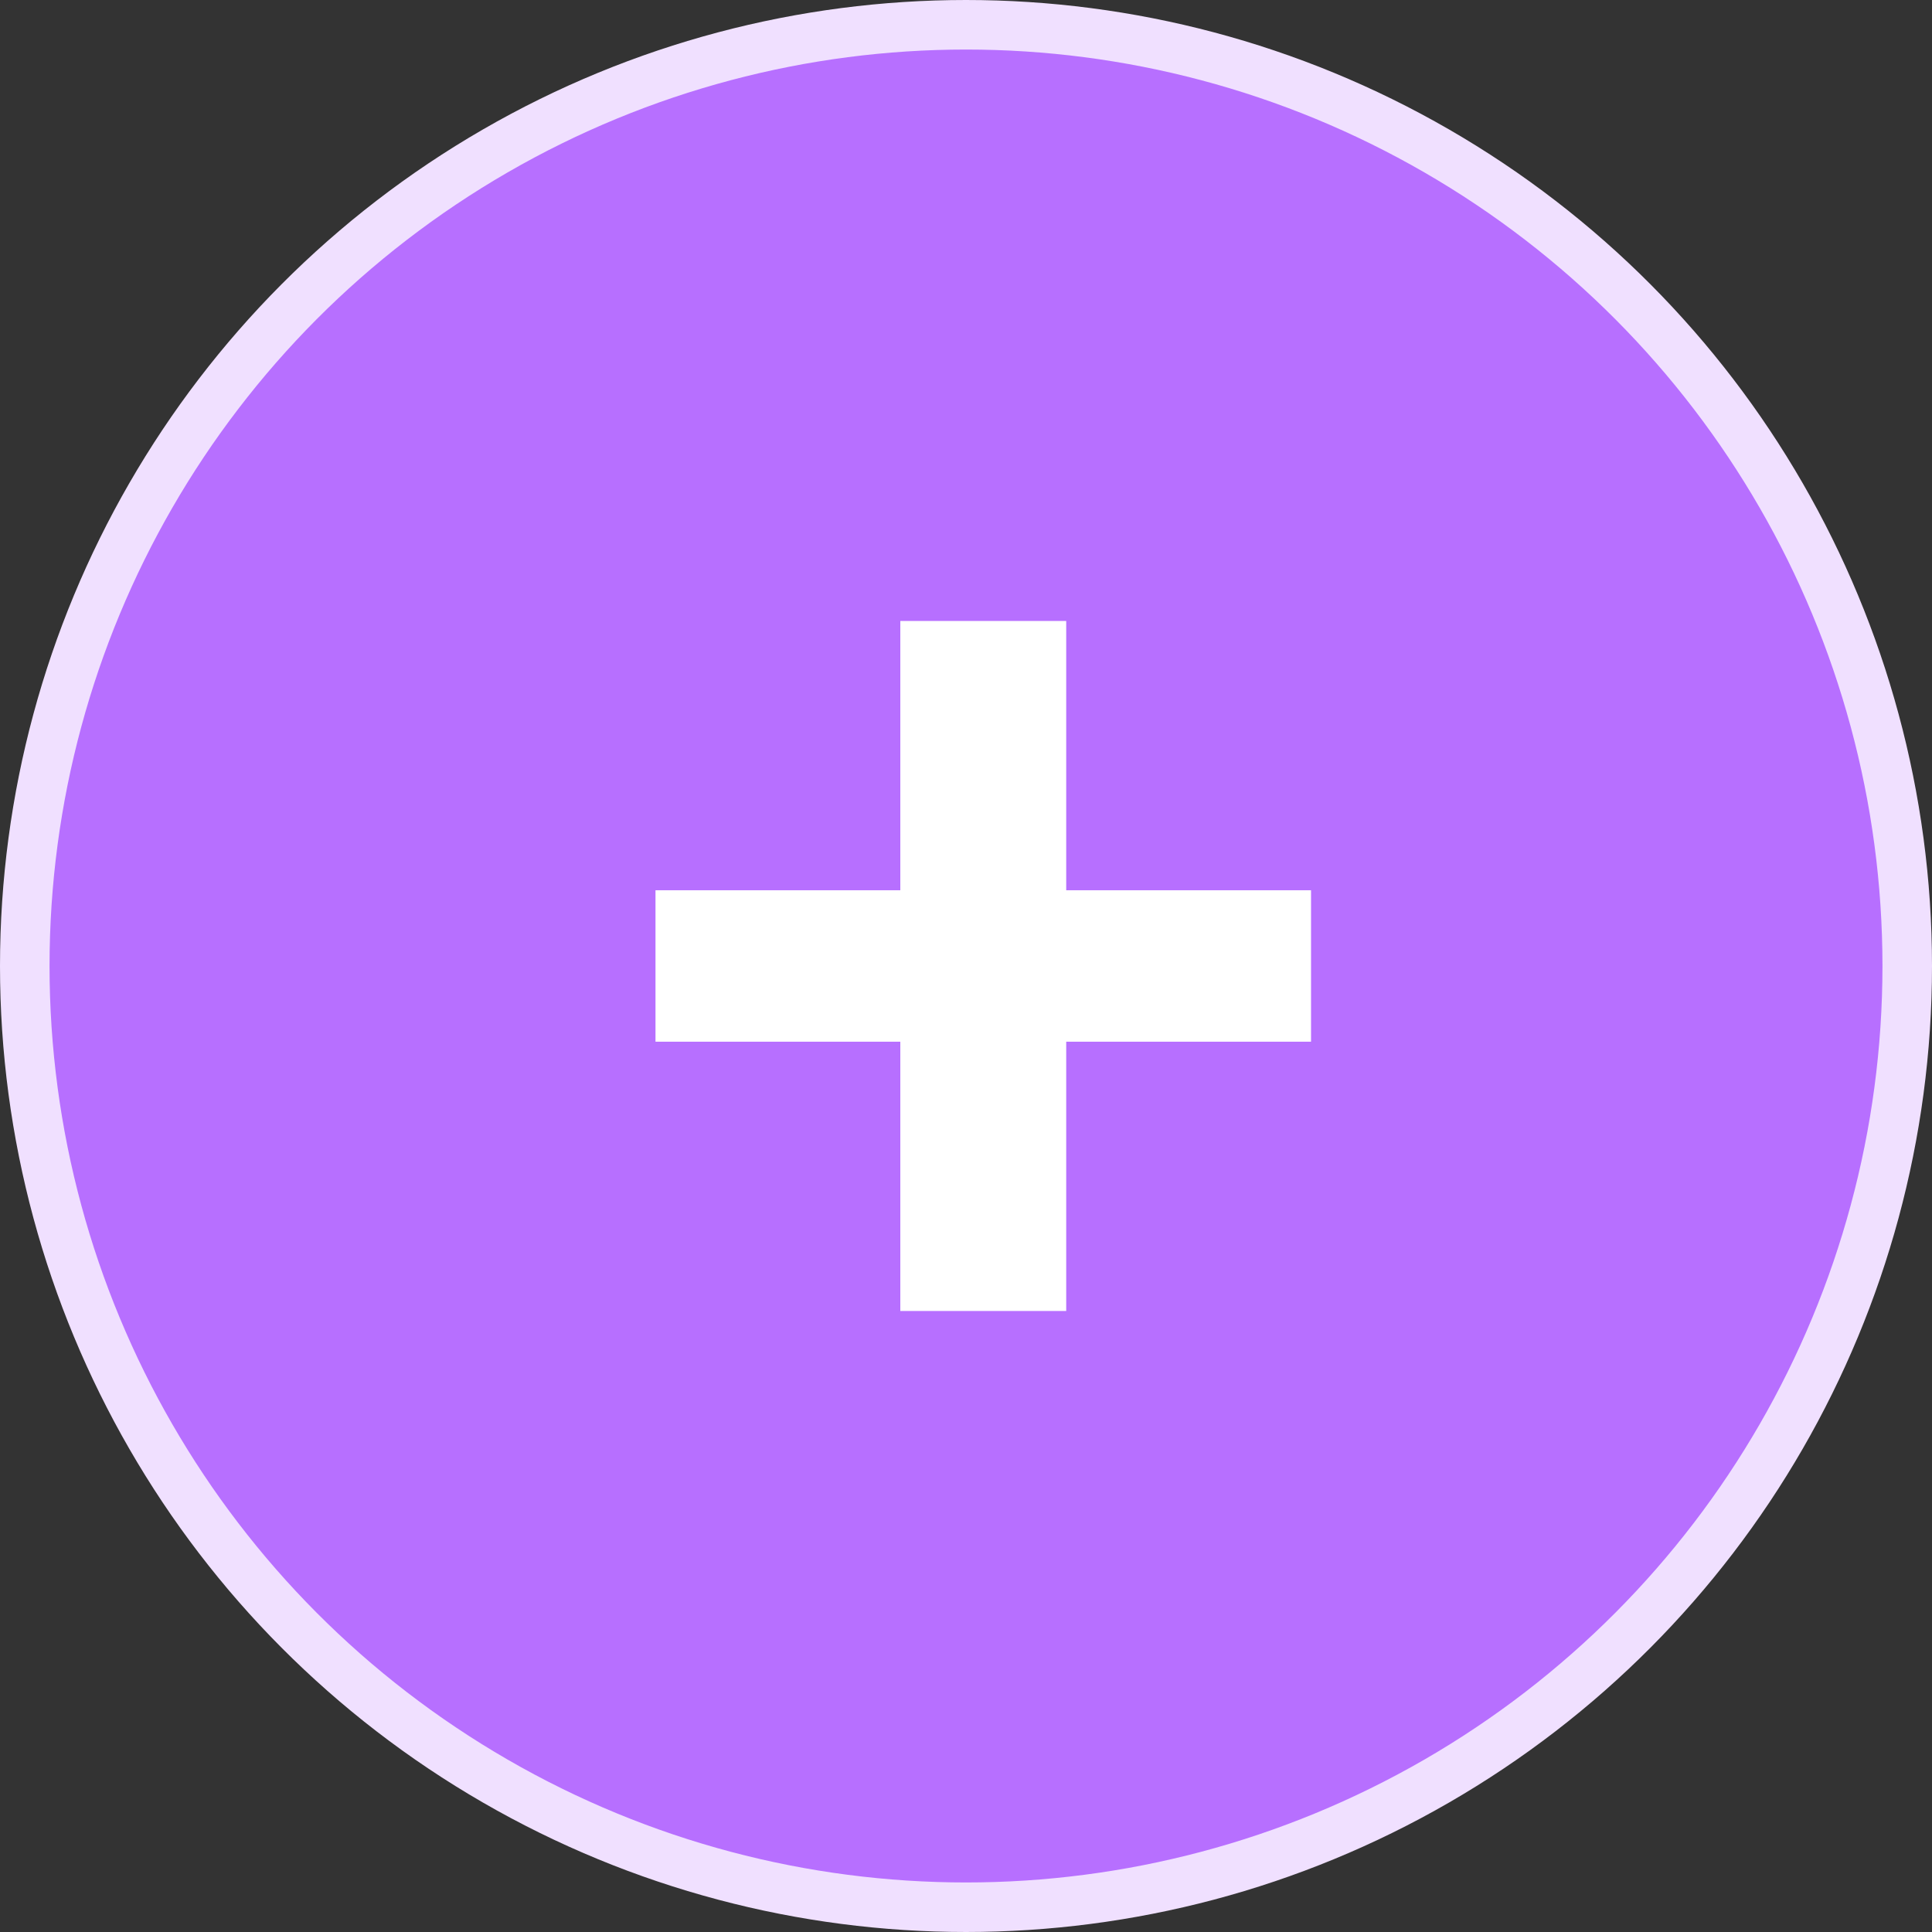
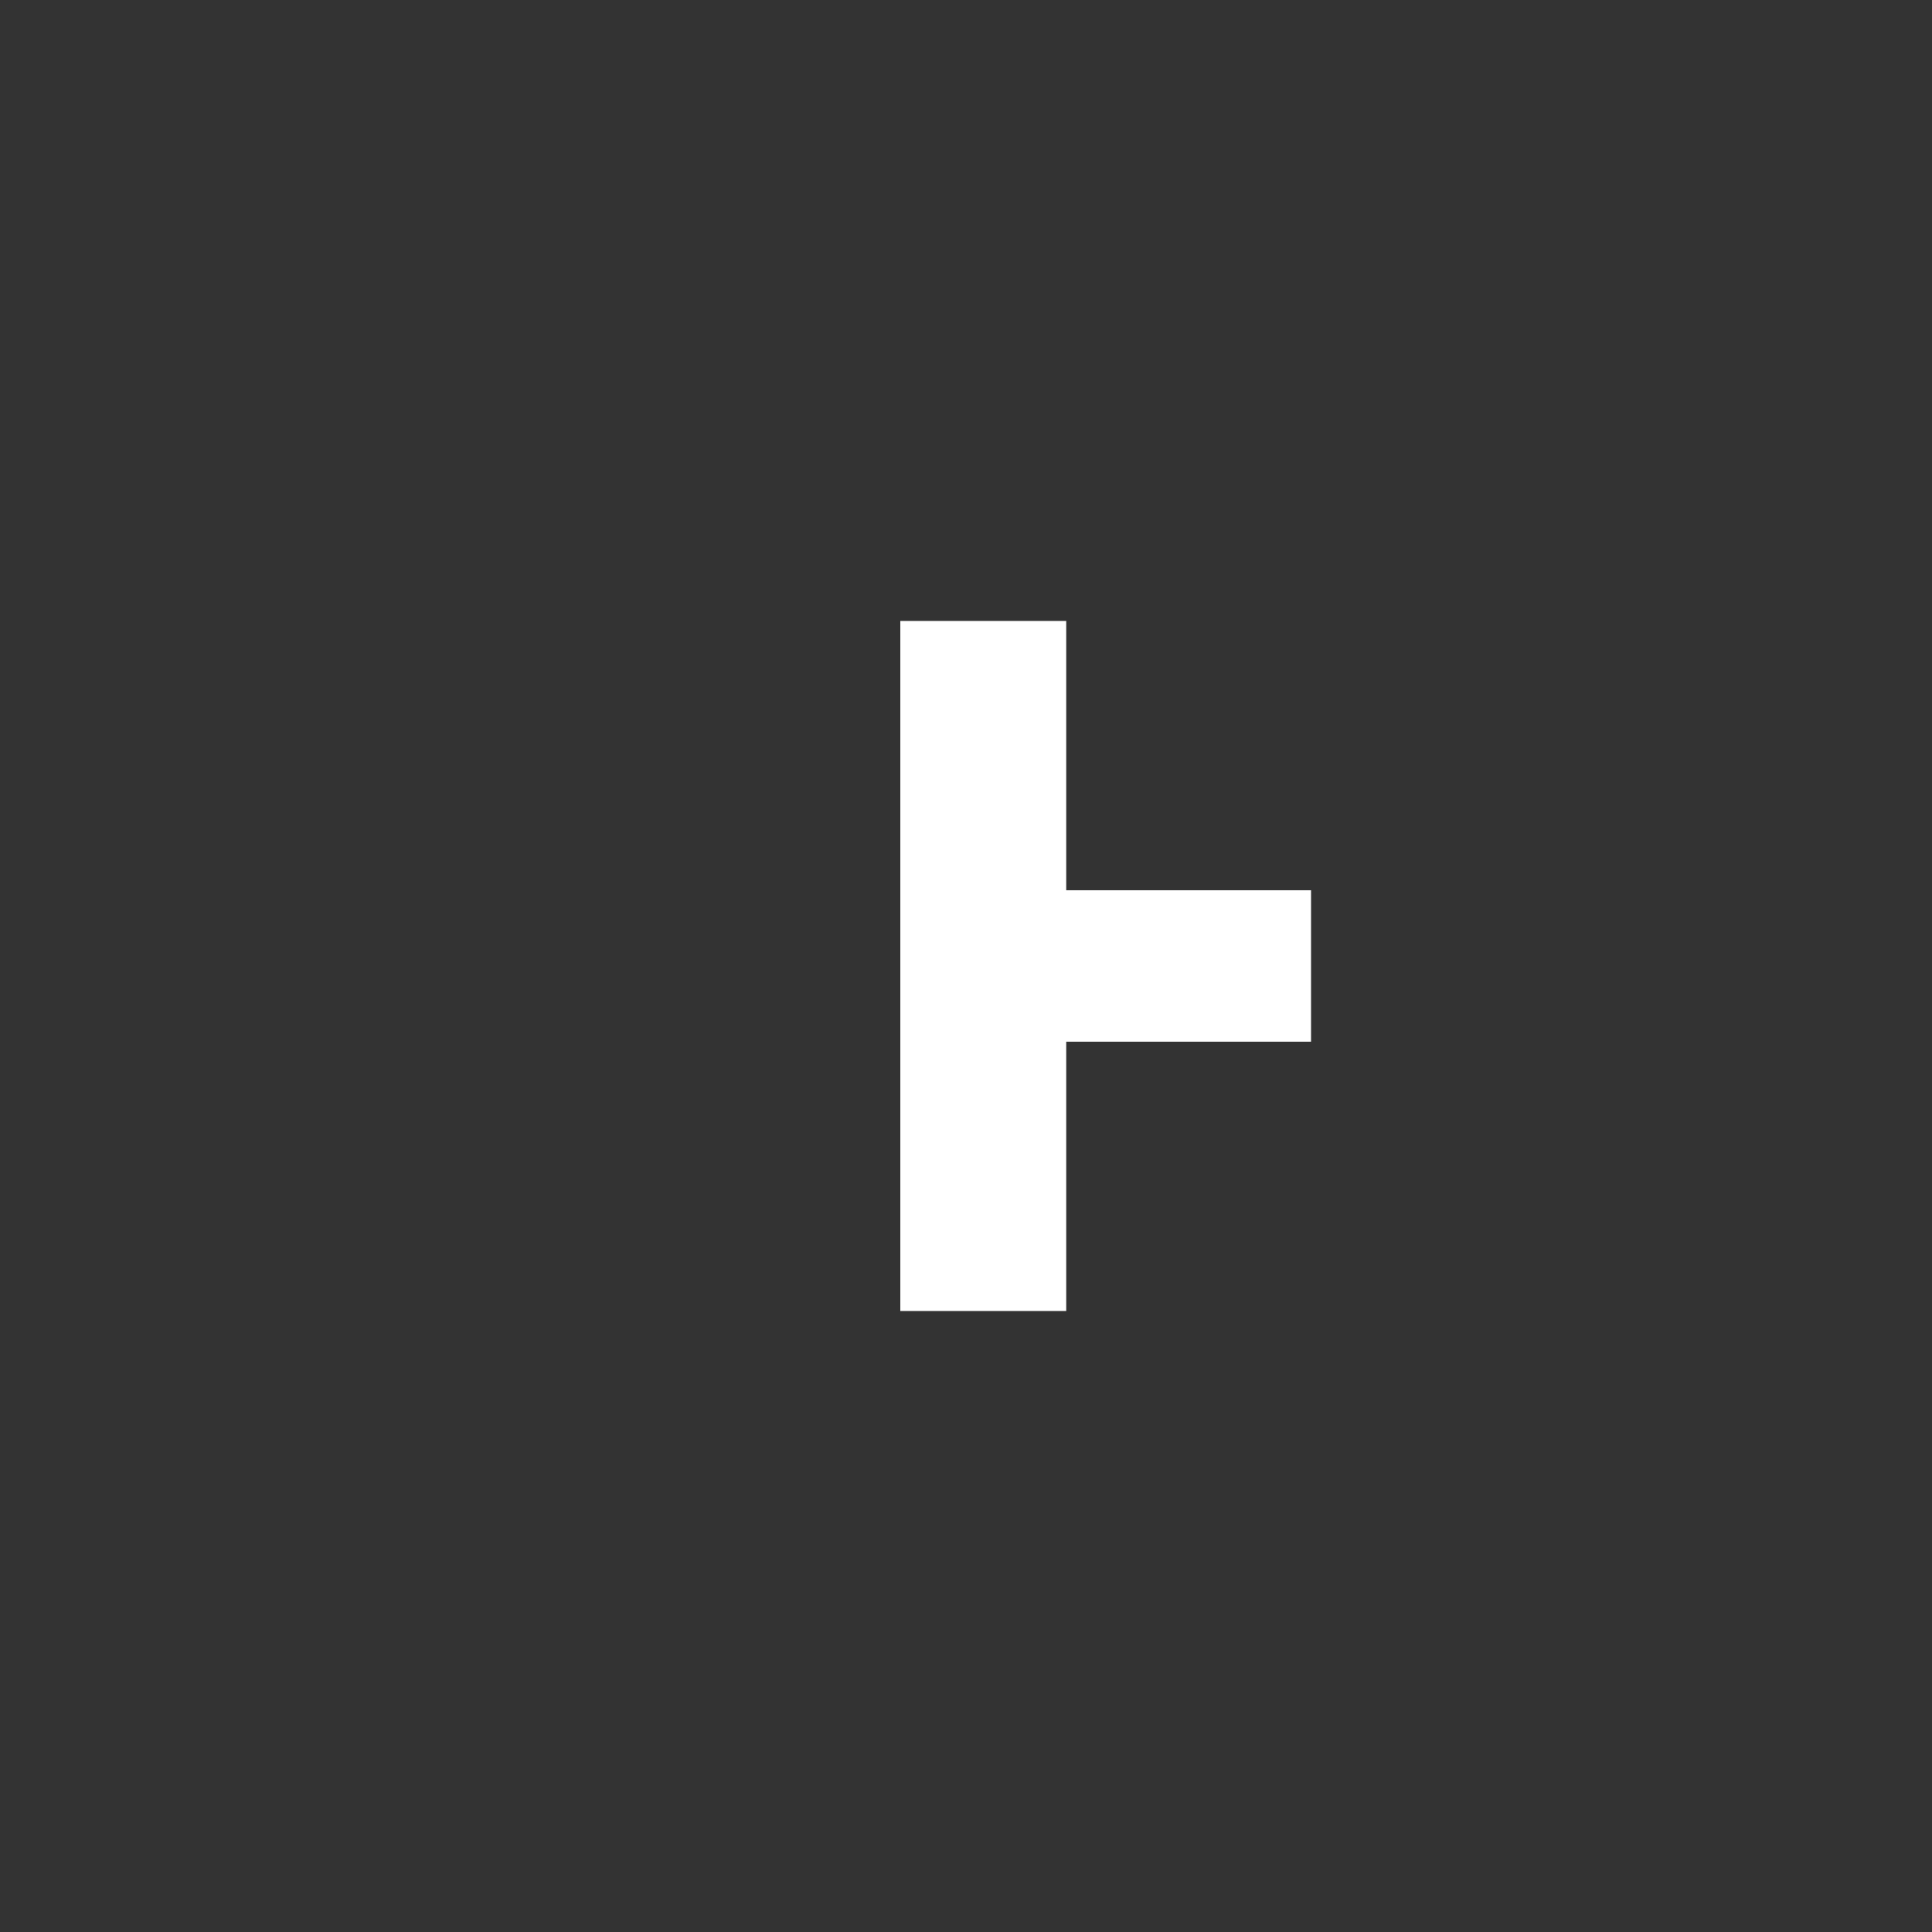
<svg xmlns="http://www.w3.org/2000/svg" width="39" height="39" viewBox="0 0 39 39" fill="none">
  <rect x="0" y="0" width="39" height="39" fill="#333333" stroke="none" />
-   <circle cx="19.5" cy="19.5" r="19" fill="#B76FFF" stroke="#F0E0FF" />
-   <path d="M26.465 17.971V21.028H21.523V26.464H18.174V21.028H13.232V17.971H18.174V12.535H21.523V17.971H26.465Z" fill="white" />
+   <path d="M26.465 17.971V21.028H21.523V26.464H18.174V21.028V17.971H18.174V12.535H21.523V17.971H26.465Z" fill="white" />
</svg>